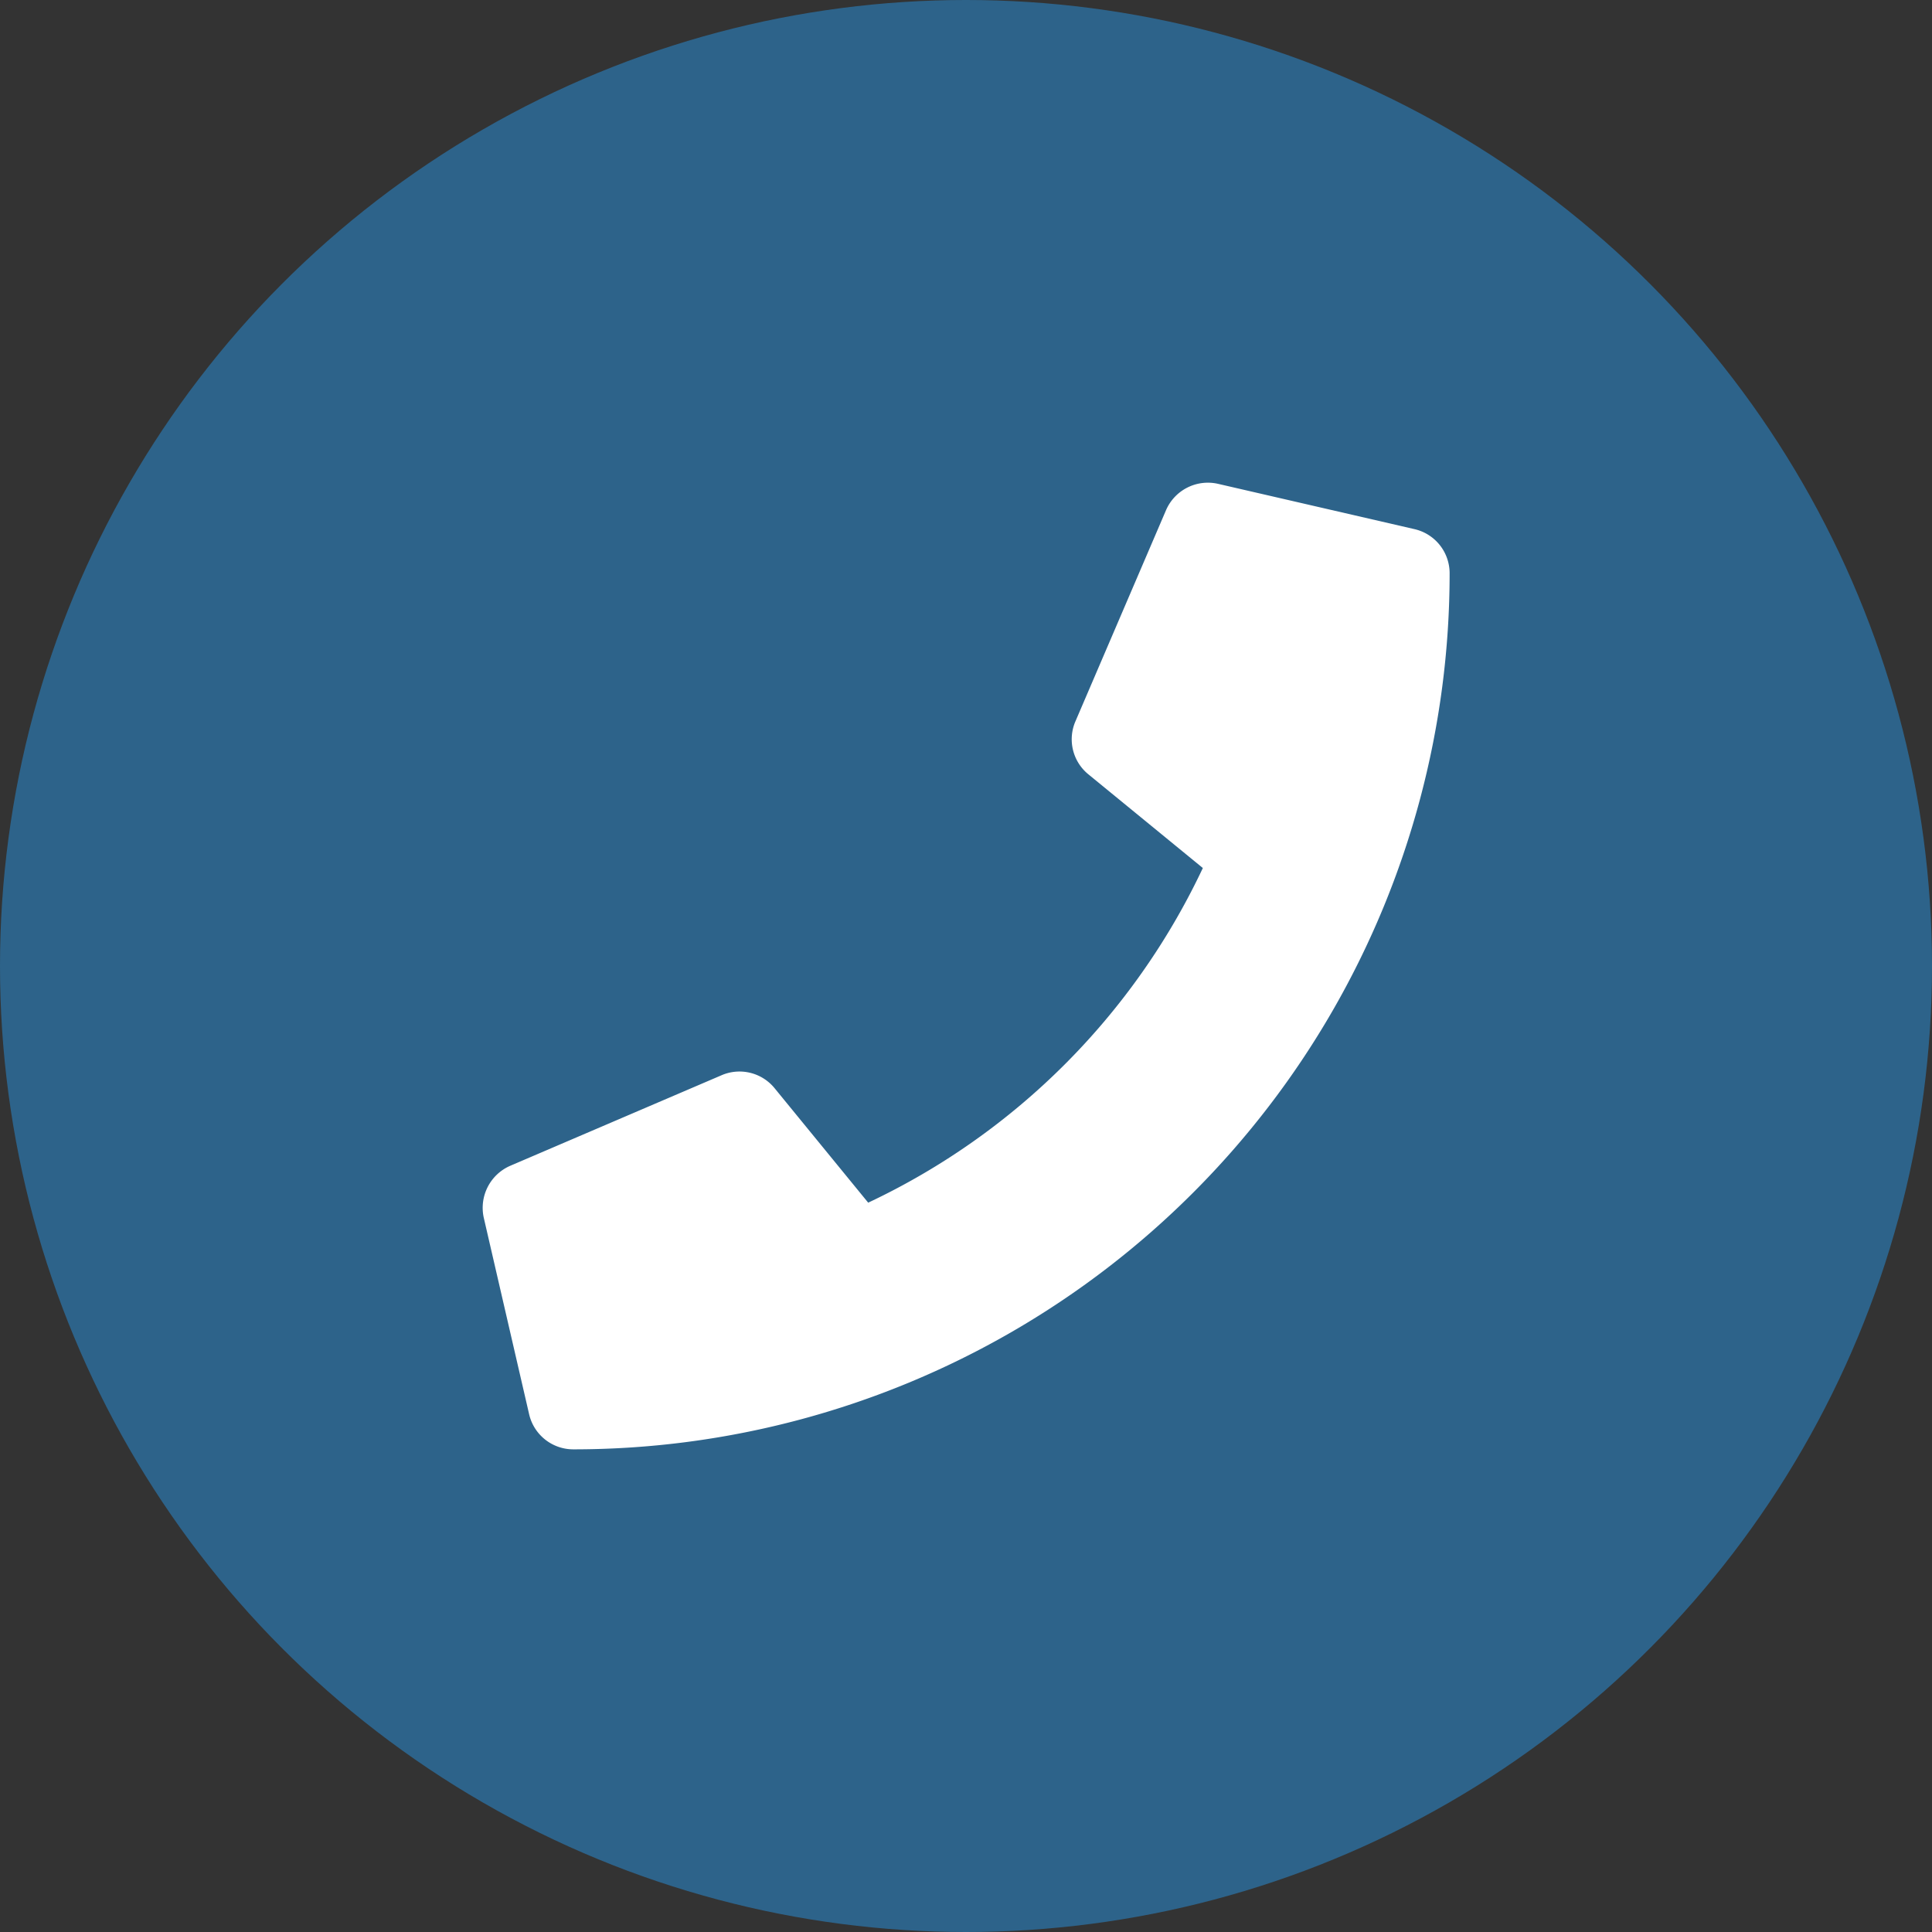
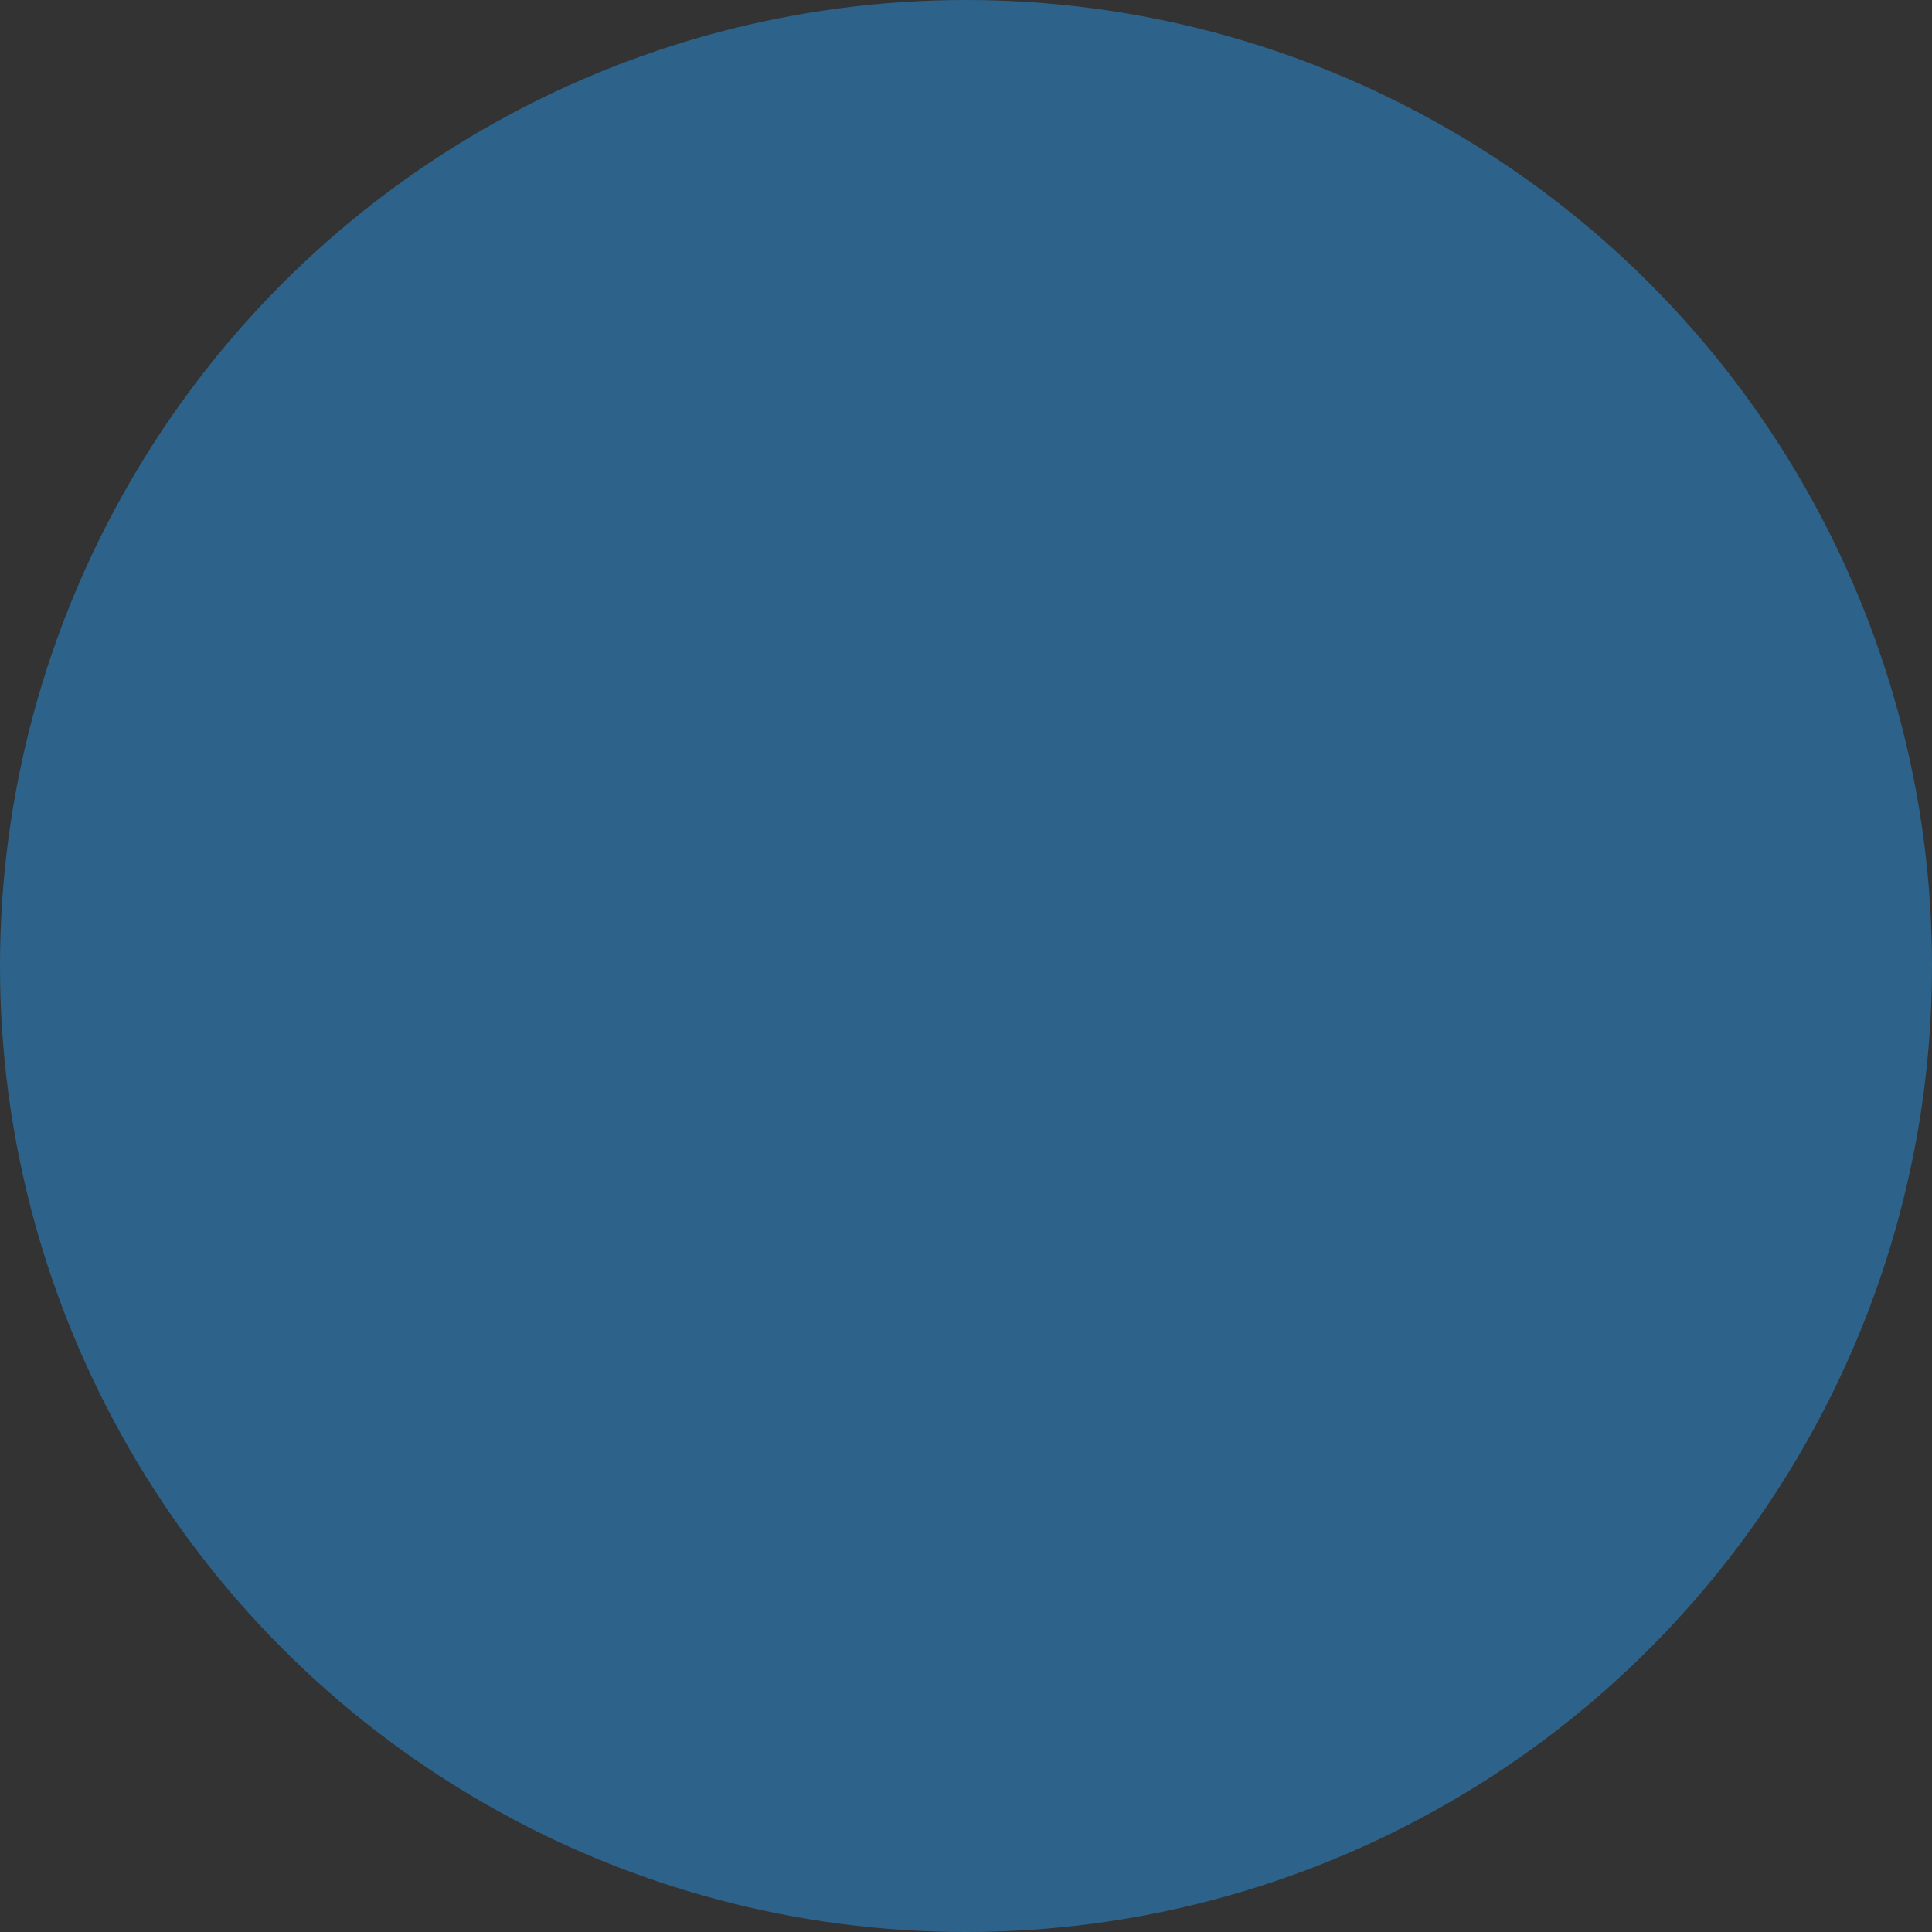
<svg xmlns="http://www.w3.org/2000/svg" width="56" height="56">
  <rect width="100%" height="100%" fill="#333333" stroke="none" />
  <g transform="translate(-660 -5488)">
    <circle cx="28" cy="28" r="28" transform="translate(660 5488)" fill="#2d638a" />
-     <path d="M700.994 5503.336l-5.694-1.313a1.322 1.322 0 00-1.5.76l-2.63 6.13a1.31 1.31 0 00.378 1.532l3.317 2.715a20.284 20.284 0 01-9.7 9.7l-2.713-3.318a1.312 1.312 0 00-1.532-.378l-6.131 2.627a1.329 1.329 0 00-.766 1.509l1.314 5.692a1.313 1.313 0 001.281 1.018 25.392 25.392 0 0025.4-25.4 1.312 1.312 0 00-1.024-1.274z" fill="#fff" />
  </g>
</svg>